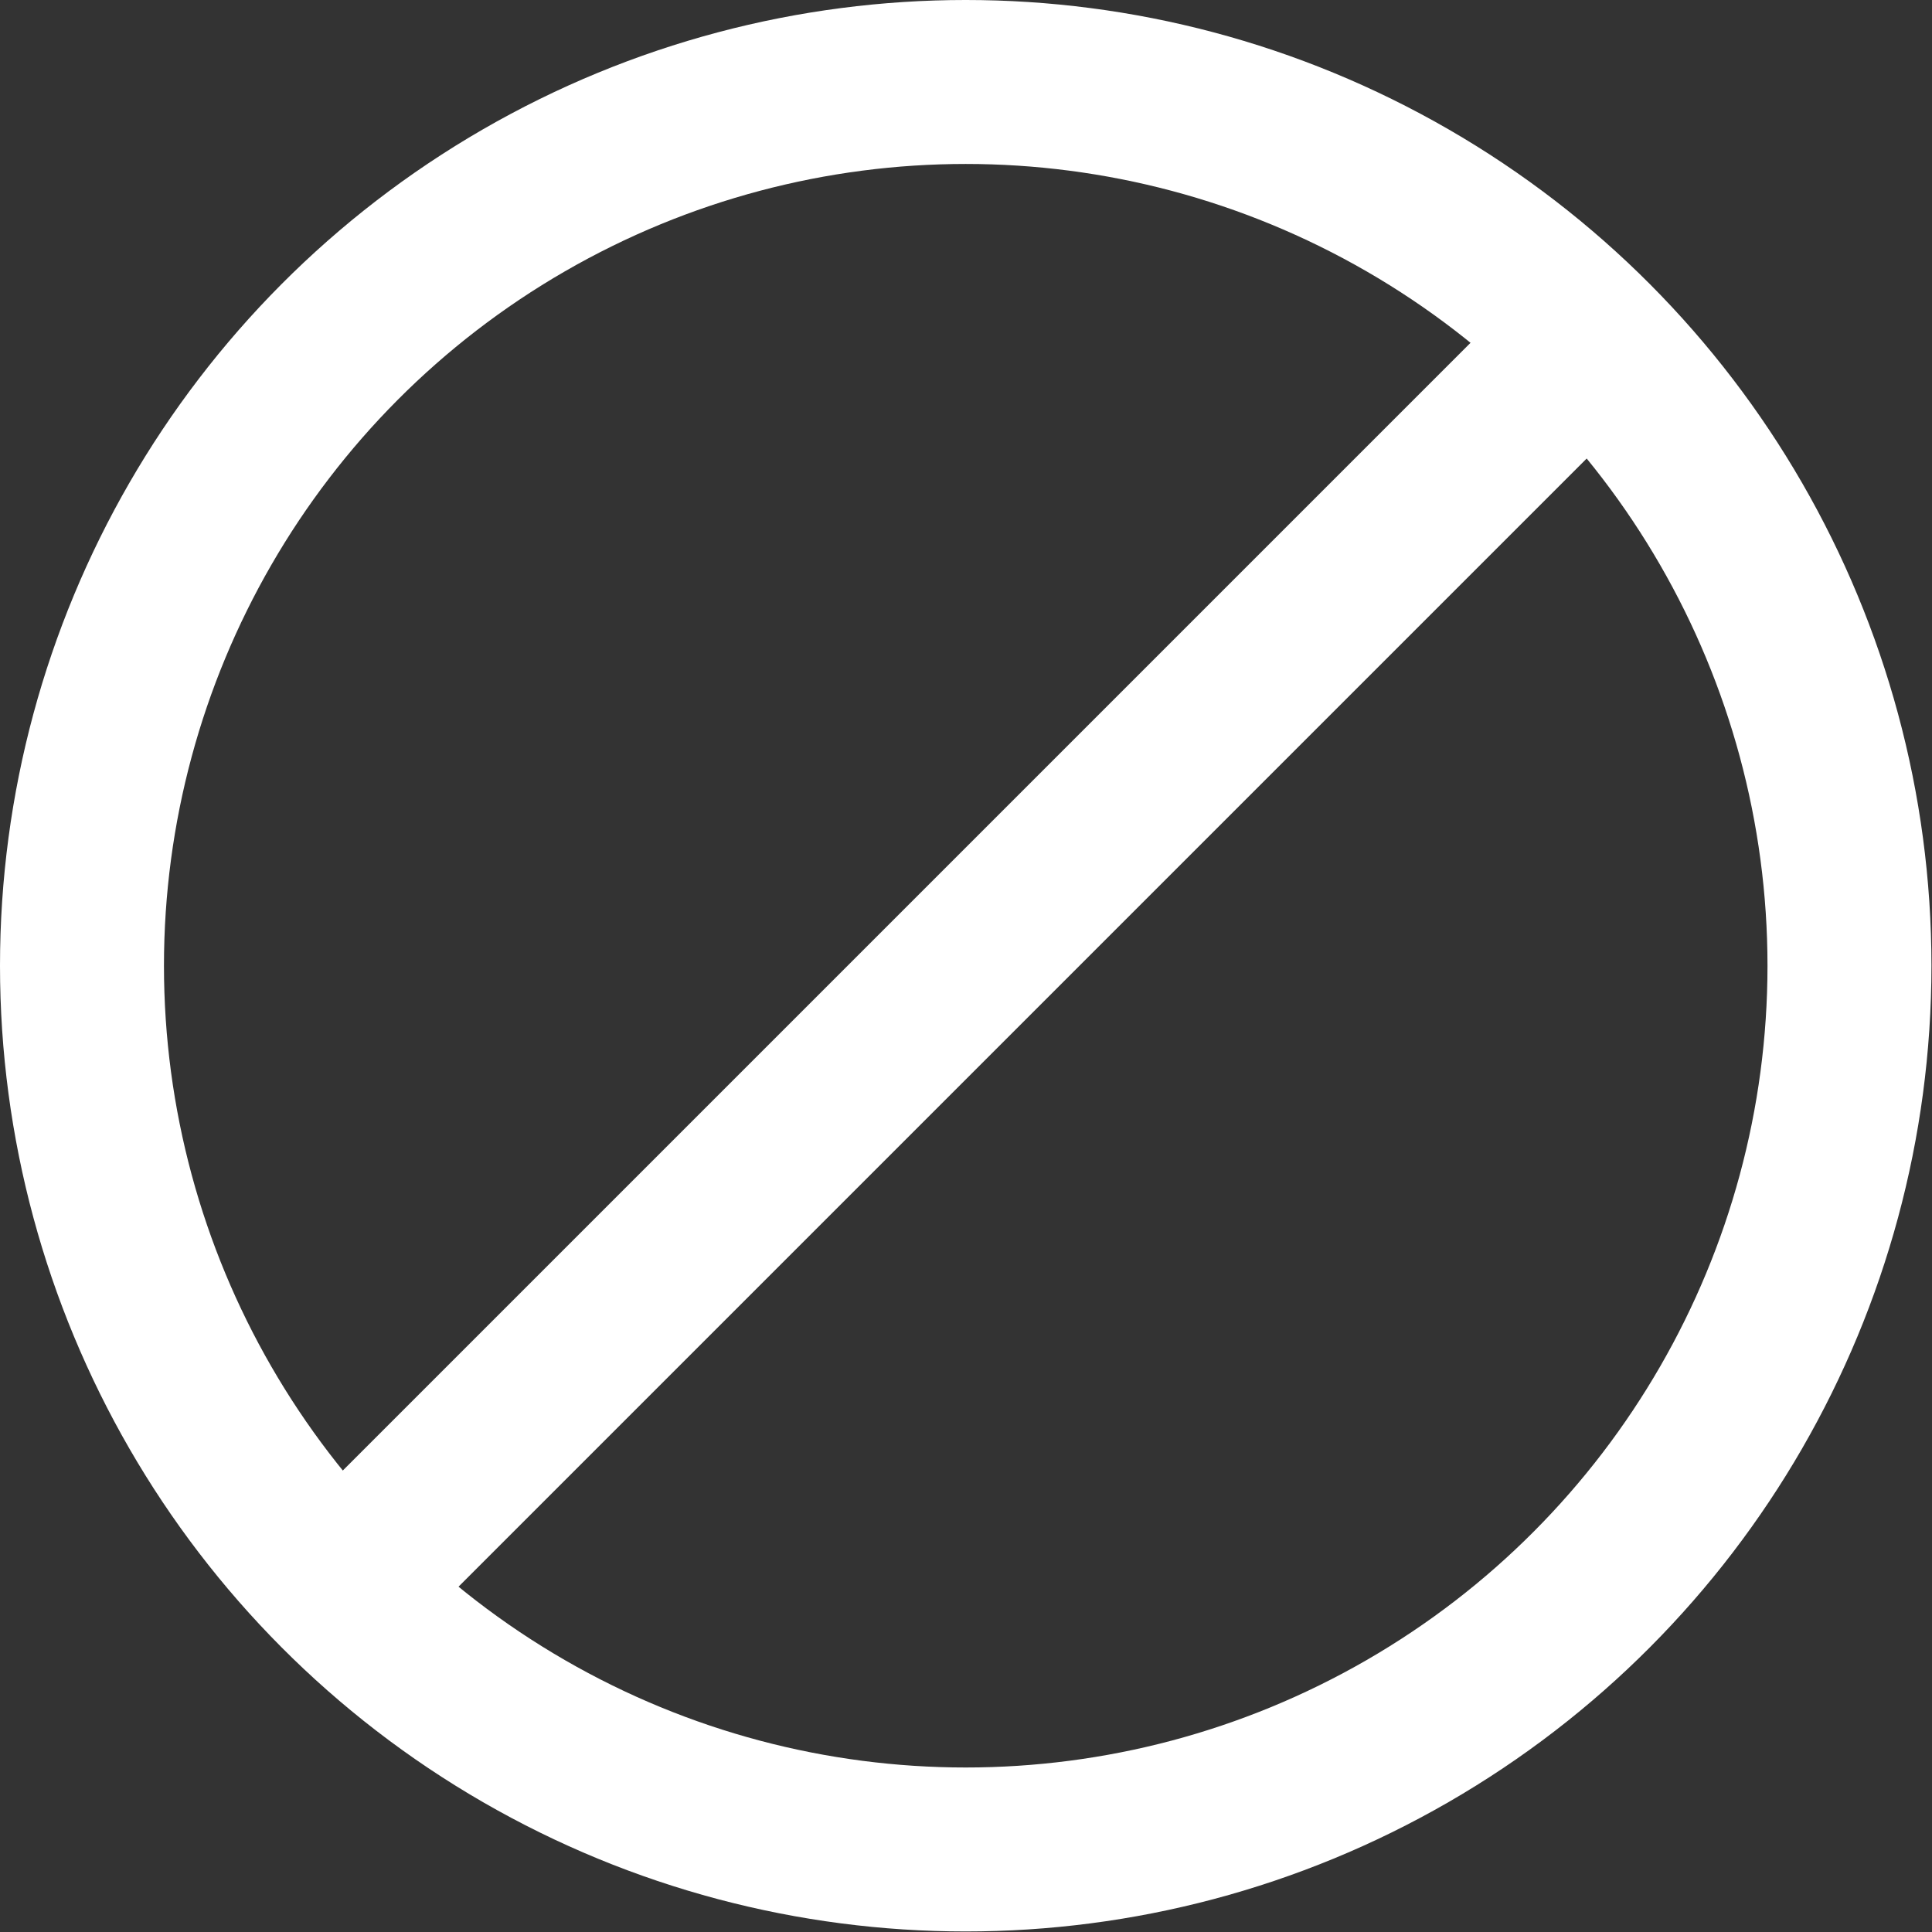
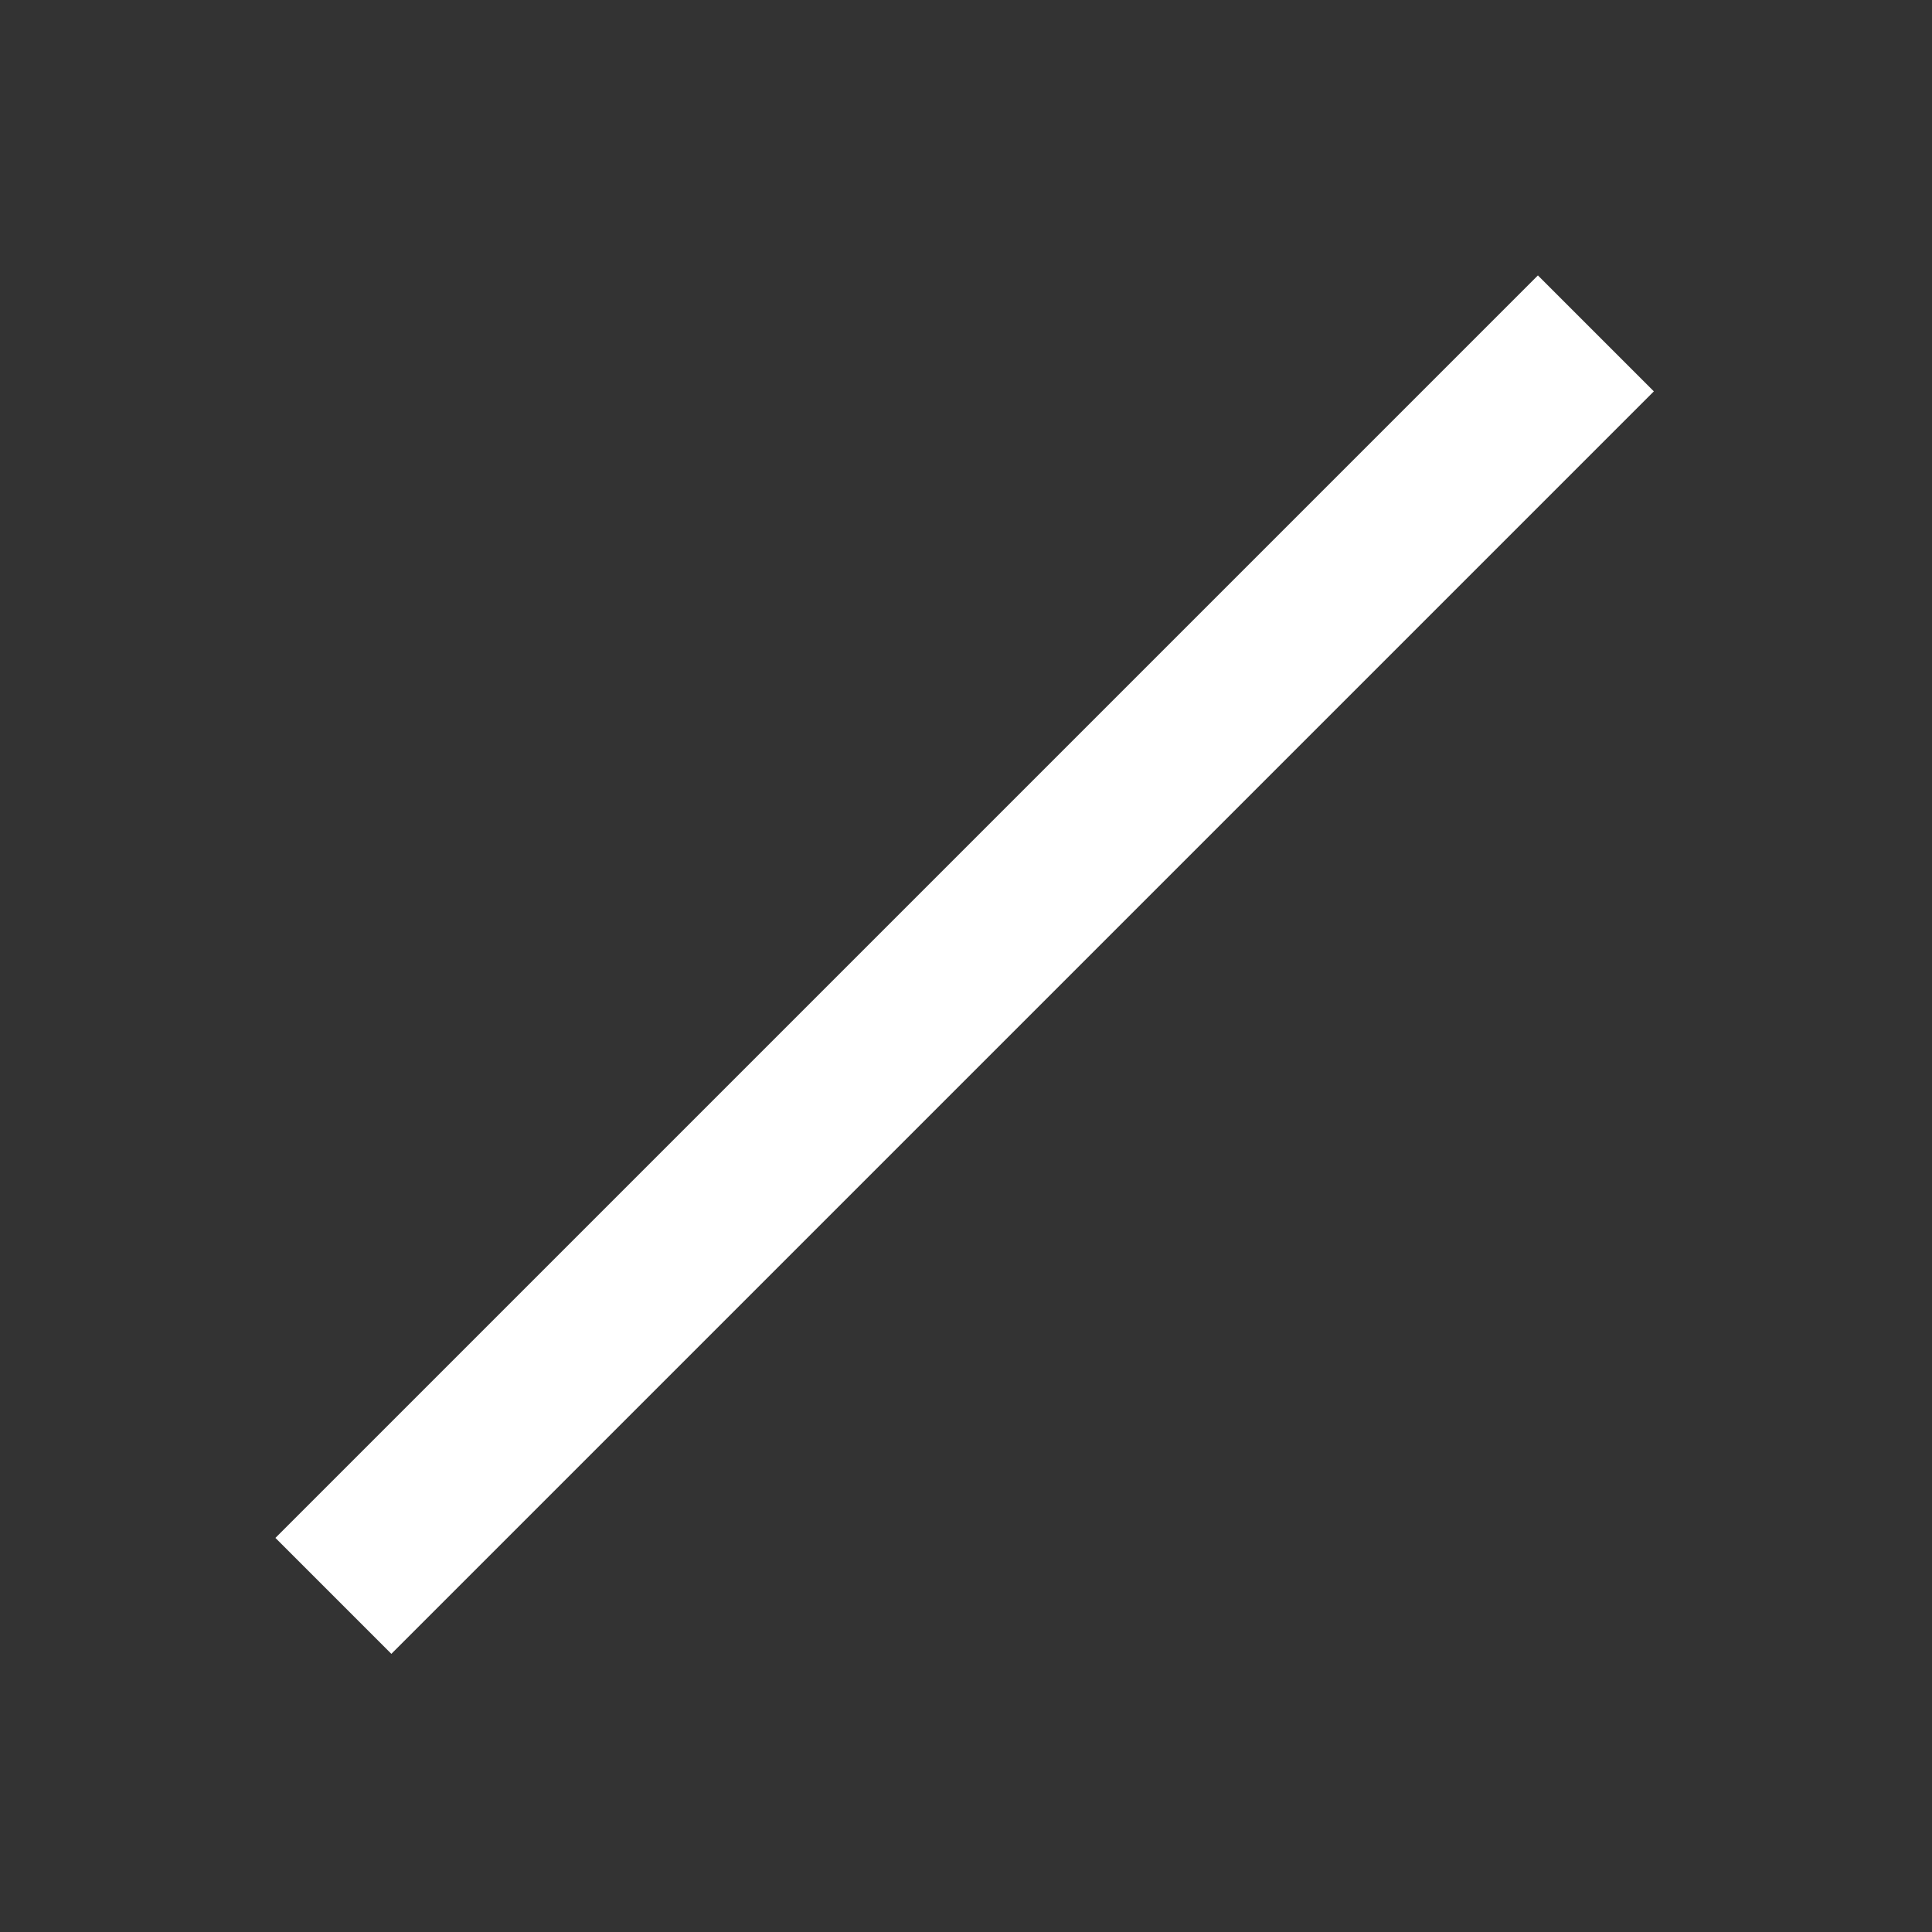
<svg xmlns="http://www.w3.org/2000/svg" id="_レイヤー_2" viewBox="0 0 35.35 35.35">
  <rect x="0" y="0" width="35.35" height="35.35" fill="#333333" stroke="none" />
  <defs>
    <style>.cls-1{fill:none;stroke:#fff;stroke-miterlimit:10;stroke-width:3px;}</style>
  </defs>
  <g id="_レイヤー_2-2">
-     <circle class="cls-1" cx="17.67" cy="17.67" r="16.17" />
    <line class="cls-1" x1="29.2" y1="6.1" x2="6.1" y2="29.2" />
  </g>
</svg>